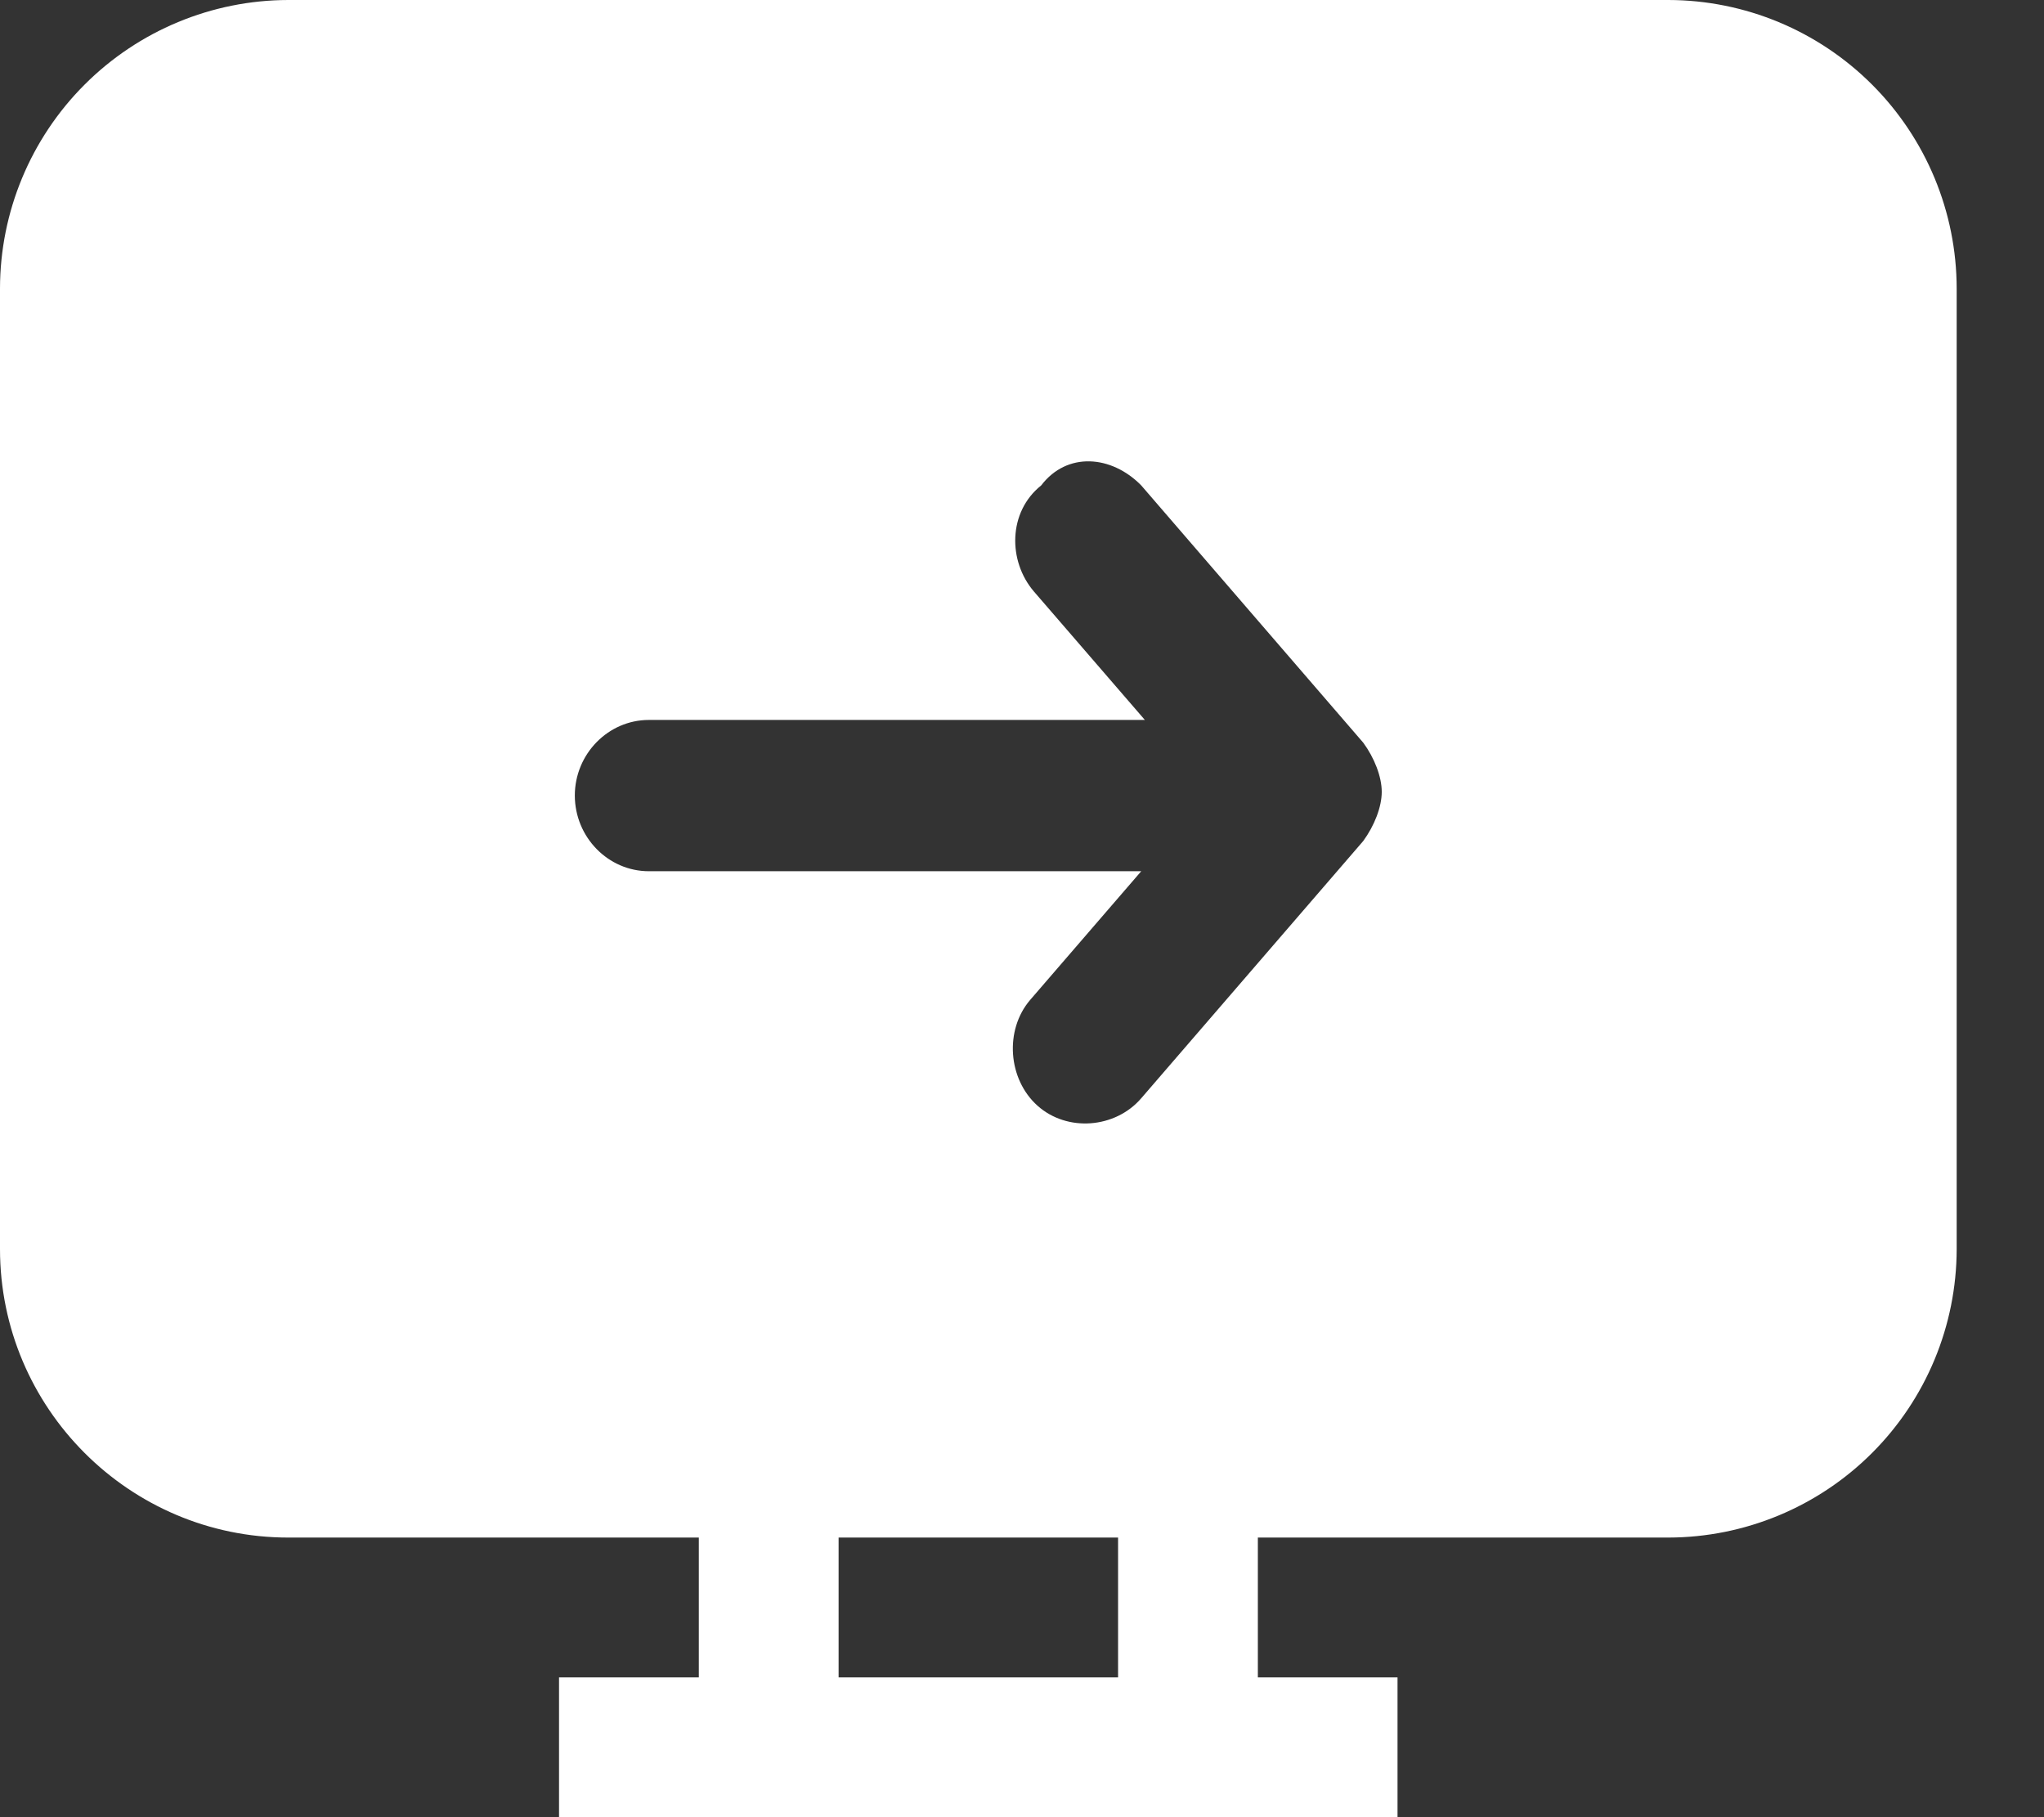
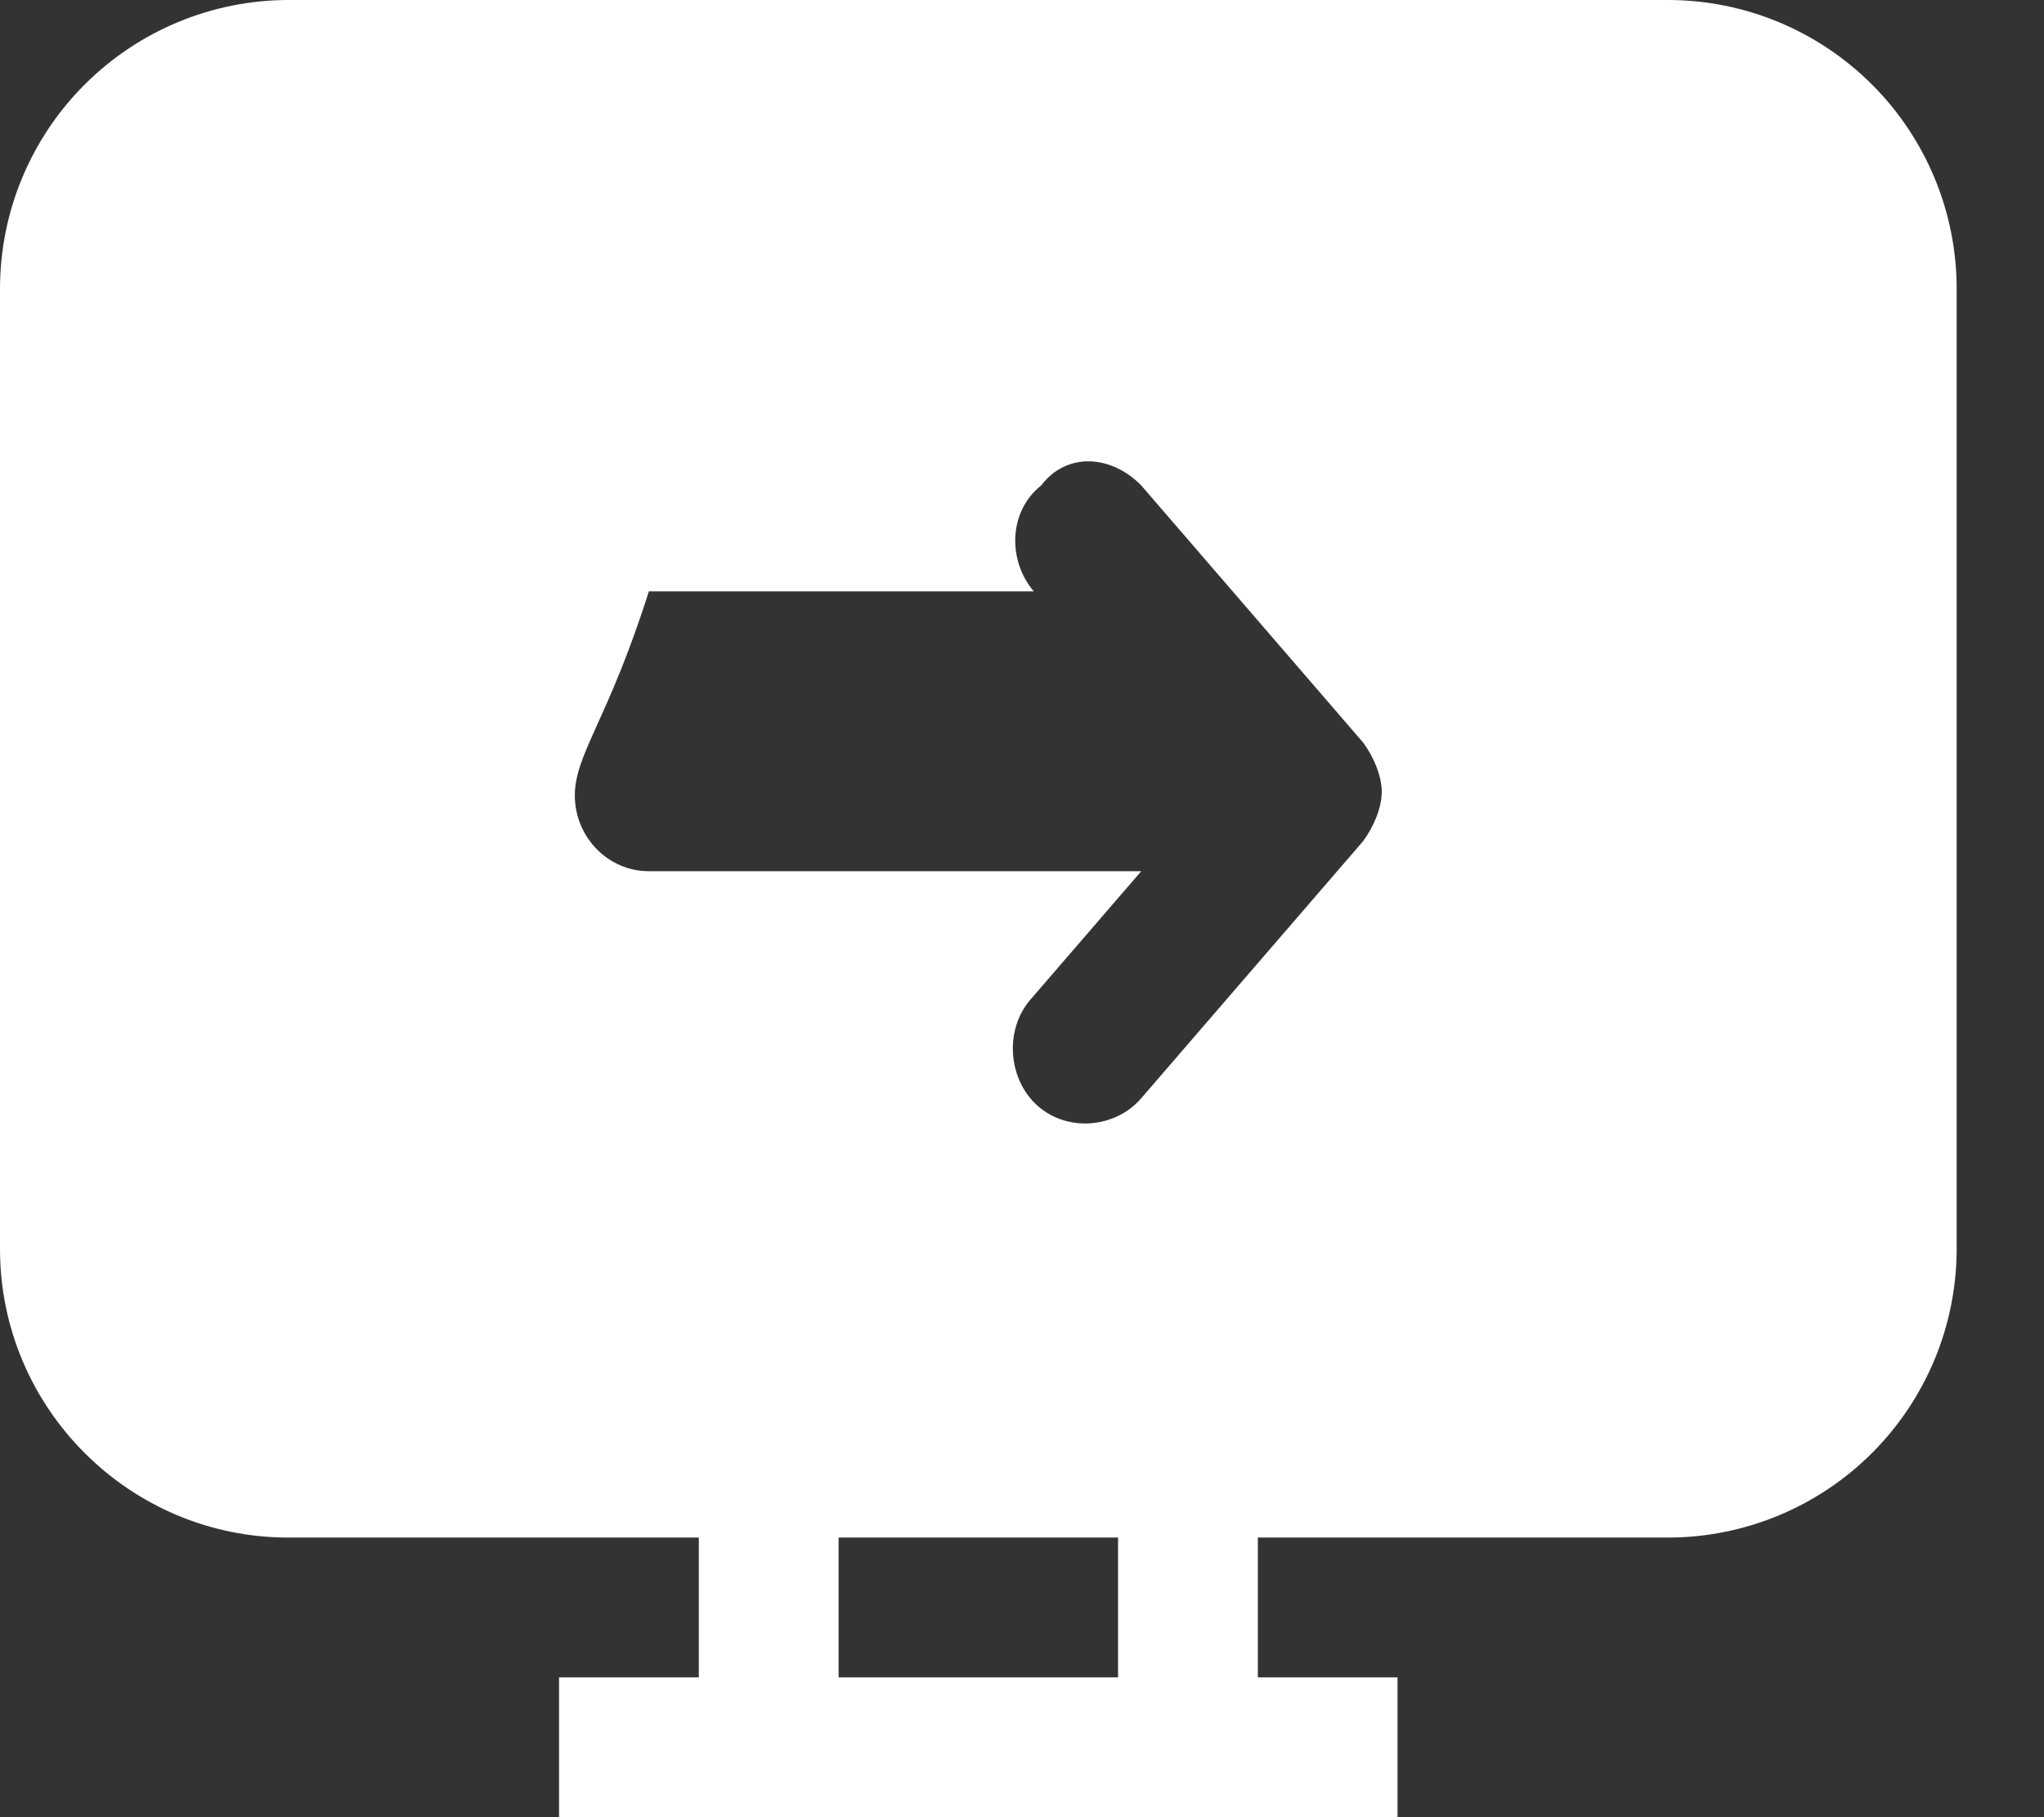
<svg xmlns="http://www.w3.org/2000/svg" width="18" height="16" viewBox="0 0 18 16" fill="none">
  <rect x="0" y="0" width="18" height="16" fill="#333333" stroke="none" />
-   <path fill-rule="evenodd" clip-rule="evenodd" d="M14.692 0C15.365 0.001 16.01 0.269 16.486 0.745C16.962 1.221 17.23 1.866 17.231 2.539V10.999C17.23 11.672 16.962 12.317 16.486 12.793C16.01 13.269 15.365 13.537 14.692 13.538H11.077V14.769H12.307V16H4.923V14.769H6.154V13.538H2.539C1.14 13.538 0 12.398 0 10.997V2.539C0.001 1.866 0.269 1.221 0.745 0.745C1.221 0.269 1.866 0.001 2.539 0H14.692ZM7.385 13.538V14.769H9.846V13.538H7.385ZM10.05 4.274C9.789 4.008 9.397 3.975 9.169 4.274C8.876 4.508 8.876 4.94 9.104 5.207L10.082 6.339H5.714C5.356 6.339 5.062 6.639 5.062 7.005C5.063 7.372 5.356 7.671 5.714 7.671H10.05L9.072 8.804C8.844 9.07 8.876 9.503 9.137 9.736C9.398 9.969 9.821 9.936 10.05 9.67L12.005 7.405C12.103 7.271 12.168 7.105 12.168 6.972C12.168 6.839 12.103 6.672 12.005 6.539L10.05 4.274Z" fill="white" />
+   <path fill-rule="evenodd" clip-rule="evenodd" d="M14.692 0C15.365 0.001 16.01 0.269 16.486 0.745C16.962 1.221 17.23 1.866 17.231 2.539V10.999C17.23 11.672 16.962 12.317 16.486 12.793C16.01 13.269 15.365 13.537 14.692 13.538H11.077V14.769H12.307V16H4.923V14.769H6.154V13.538H2.539C1.14 13.538 0 12.398 0 10.997V2.539C0.001 1.866 0.269 1.221 0.745 0.745C1.221 0.269 1.866 0.001 2.539 0H14.692ZM7.385 13.538V14.769H9.846V13.538H7.385ZM10.05 4.274C9.789 4.008 9.397 3.975 9.169 4.274C8.876 4.508 8.876 4.94 9.104 5.207H5.714C5.356 6.339 5.062 6.639 5.062 7.005C5.063 7.372 5.356 7.671 5.714 7.671H10.05L9.072 8.804C8.844 9.07 8.876 9.503 9.137 9.736C9.398 9.969 9.821 9.936 10.05 9.67L12.005 7.405C12.103 7.271 12.168 7.105 12.168 6.972C12.168 6.839 12.103 6.672 12.005 6.539L10.05 4.274Z" fill="white" />
</svg>